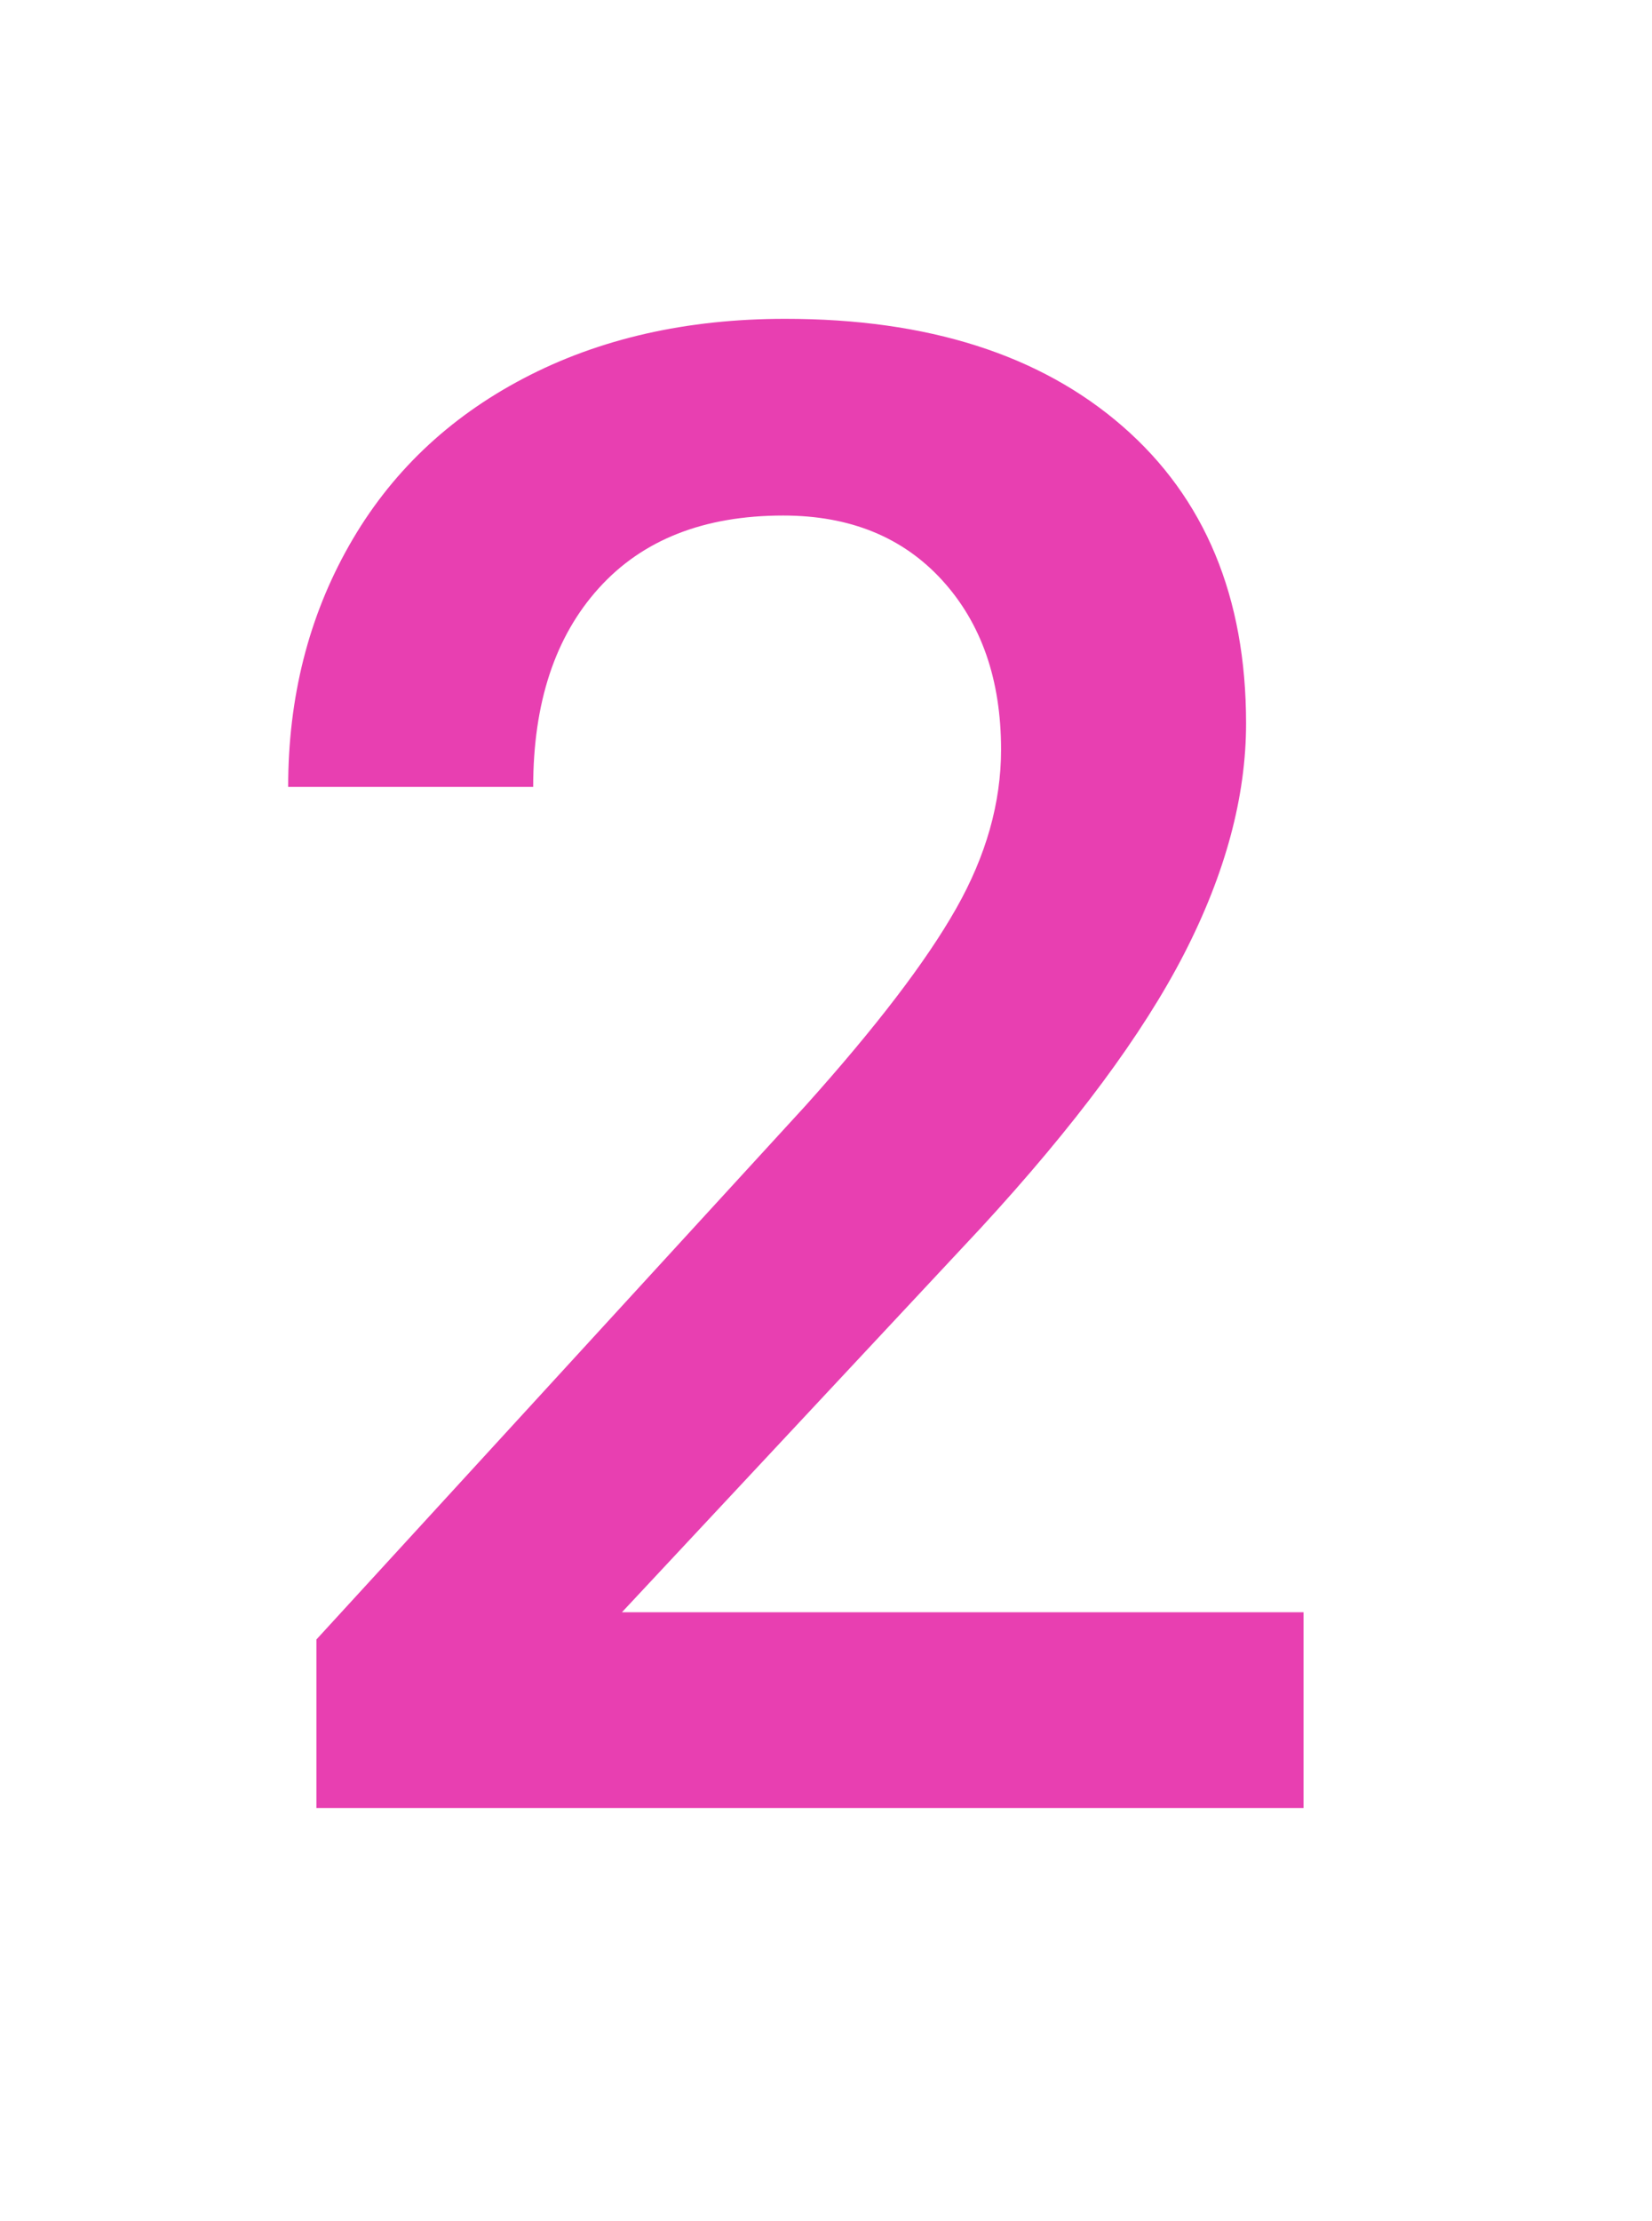
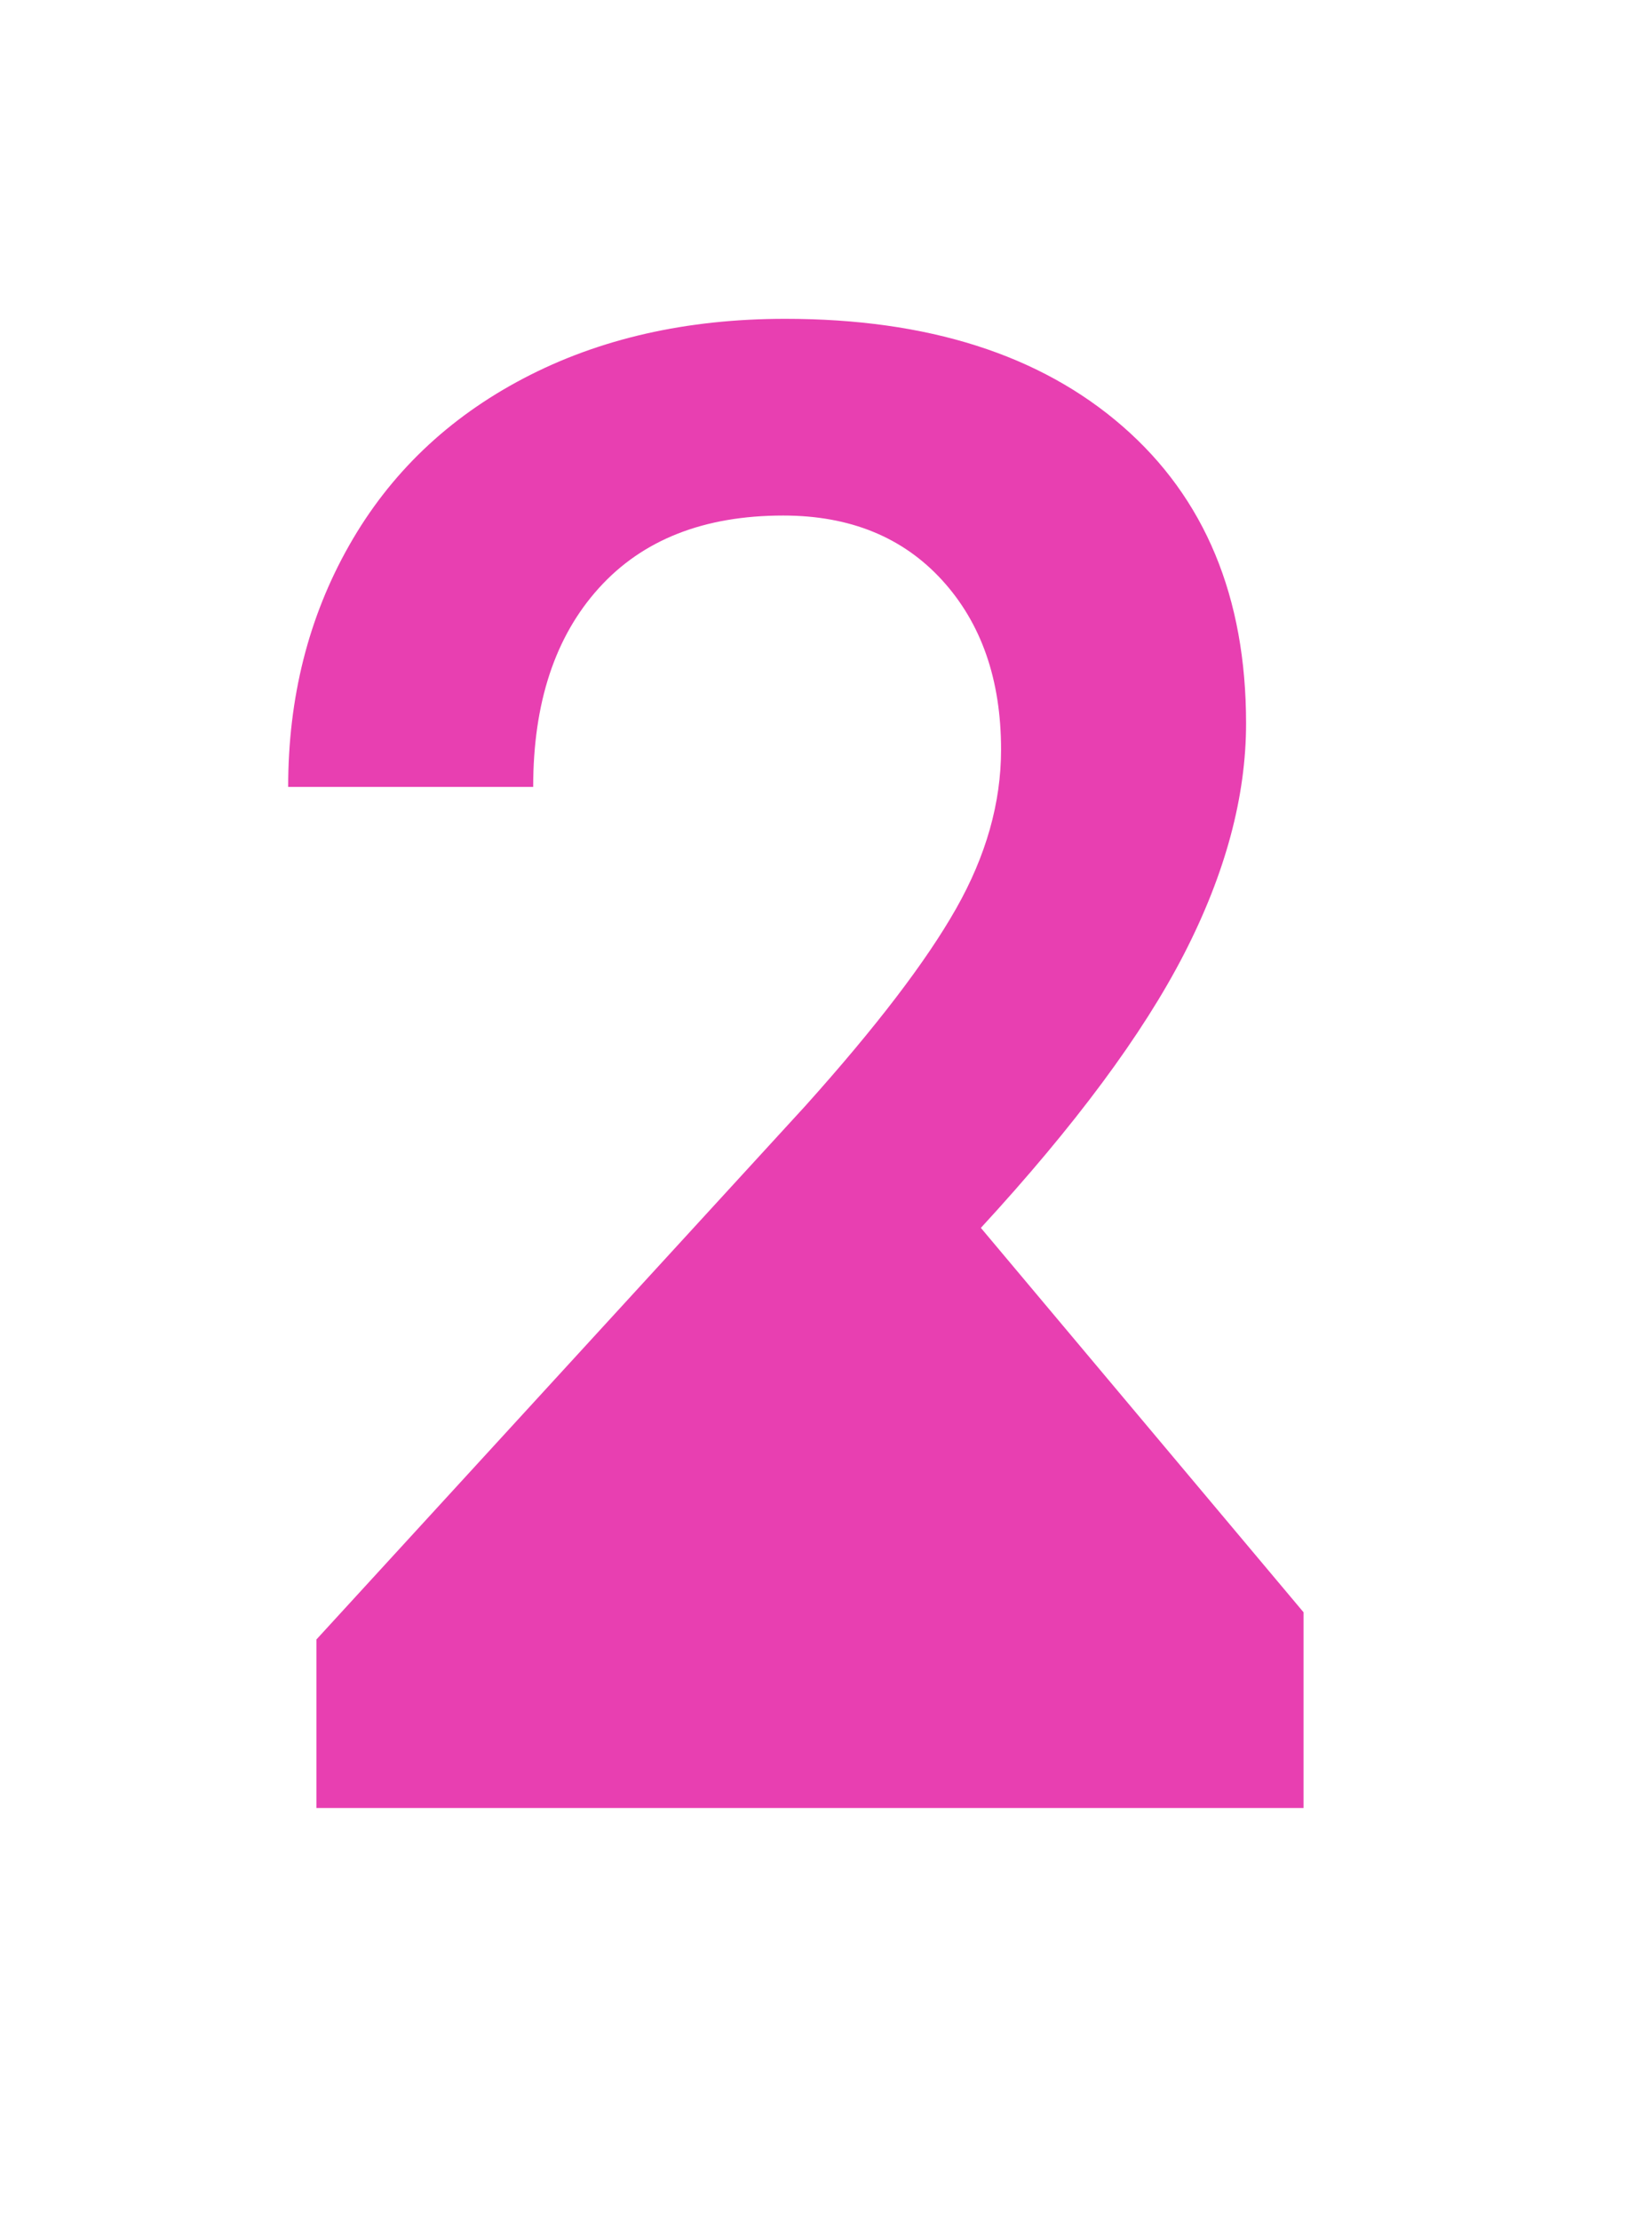
<svg xmlns="http://www.w3.org/2000/svg" width="32px" height="43px" viewBox="0 0 32 43" version="1.1">
  <title>ContrataDos</title>
  <g id="ContrataDos" stroke="none" stroke-width="1" fill="none" fill-rule="evenodd">
-     <path d="M25.25,35 L25.25,31.211 L12.047,31.211 L19,23.77 C20.823,21.79 22.135,20.023 22.936,18.467 C23.736,16.911 24.137,15.423 24.137,14.004 C24.137,11.556 23.339,9.639 21.744,8.252 C20.149,6.865 17.971,6.172 15.211,6.172 C13.297,6.172 11.607,6.556 10.143,7.324 C8.678,8.092 7.551,9.17 6.764,10.557 C5.976,11.943 5.582,13.503 5.582,15.234 L5.582,15.234 L10.328,15.234 C10.328,13.607 10.751,12.324 11.598,11.387 C12.444,10.449 13.635,9.98 15.172,9.98 C16.461,9.98 17.486,10.397 18.248,11.23 C19.01,12.064 19.391,13.158 19.391,14.512 C19.391,15.54 19.101,16.566 18.521,17.588 C17.942,18.61 16.969,19.883 15.602,21.406 L15.602,21.406 L6.129,31.738 L6.129,35 L25.25,35 Z" id="2" fill="#E83FB1" fill-rule="nonzero" />
+     <path d="M25.25,35 L25.25,31.211 L19,23.77 C20.823,21.79 22.135,20.023 22.936,18.467 C23.736,16.911 24.137,15.423 24.137,14.004 C24.137,11.556 23.339,9.639 21.744,8.252 C20.149,6.865 17.971,6.172 15.211,6.172 C13.297,6.172 11.607,6.556 10.143,7.324 C8.678,8.092 7.551,9.17 6.764,10.557 C5.976,11.943 5.582,13.503 5.582,15.234 L5.582,15.234 L10.328,15.234 C10.328,13.607 10.751,12.324 11.598,11.387 C12.444,10.449 13.635,9.98 15.172,9.98 C16.461,9.98 17.486,10.397 18.248,11.23 C19.01,12.064 19.391,13.158 19.391,14.512 C19.391,15.54 19.101,16.566 18.521,17.588 C17.942,18.61 16.969,19.883 15.602,21.406 L15.602,21.406 L6.129,31.738 L6.129,35 L25.25,35 Z" id="2" fill="#E83FB1" fill-rule="nonzero" />
  </g>
</svg>